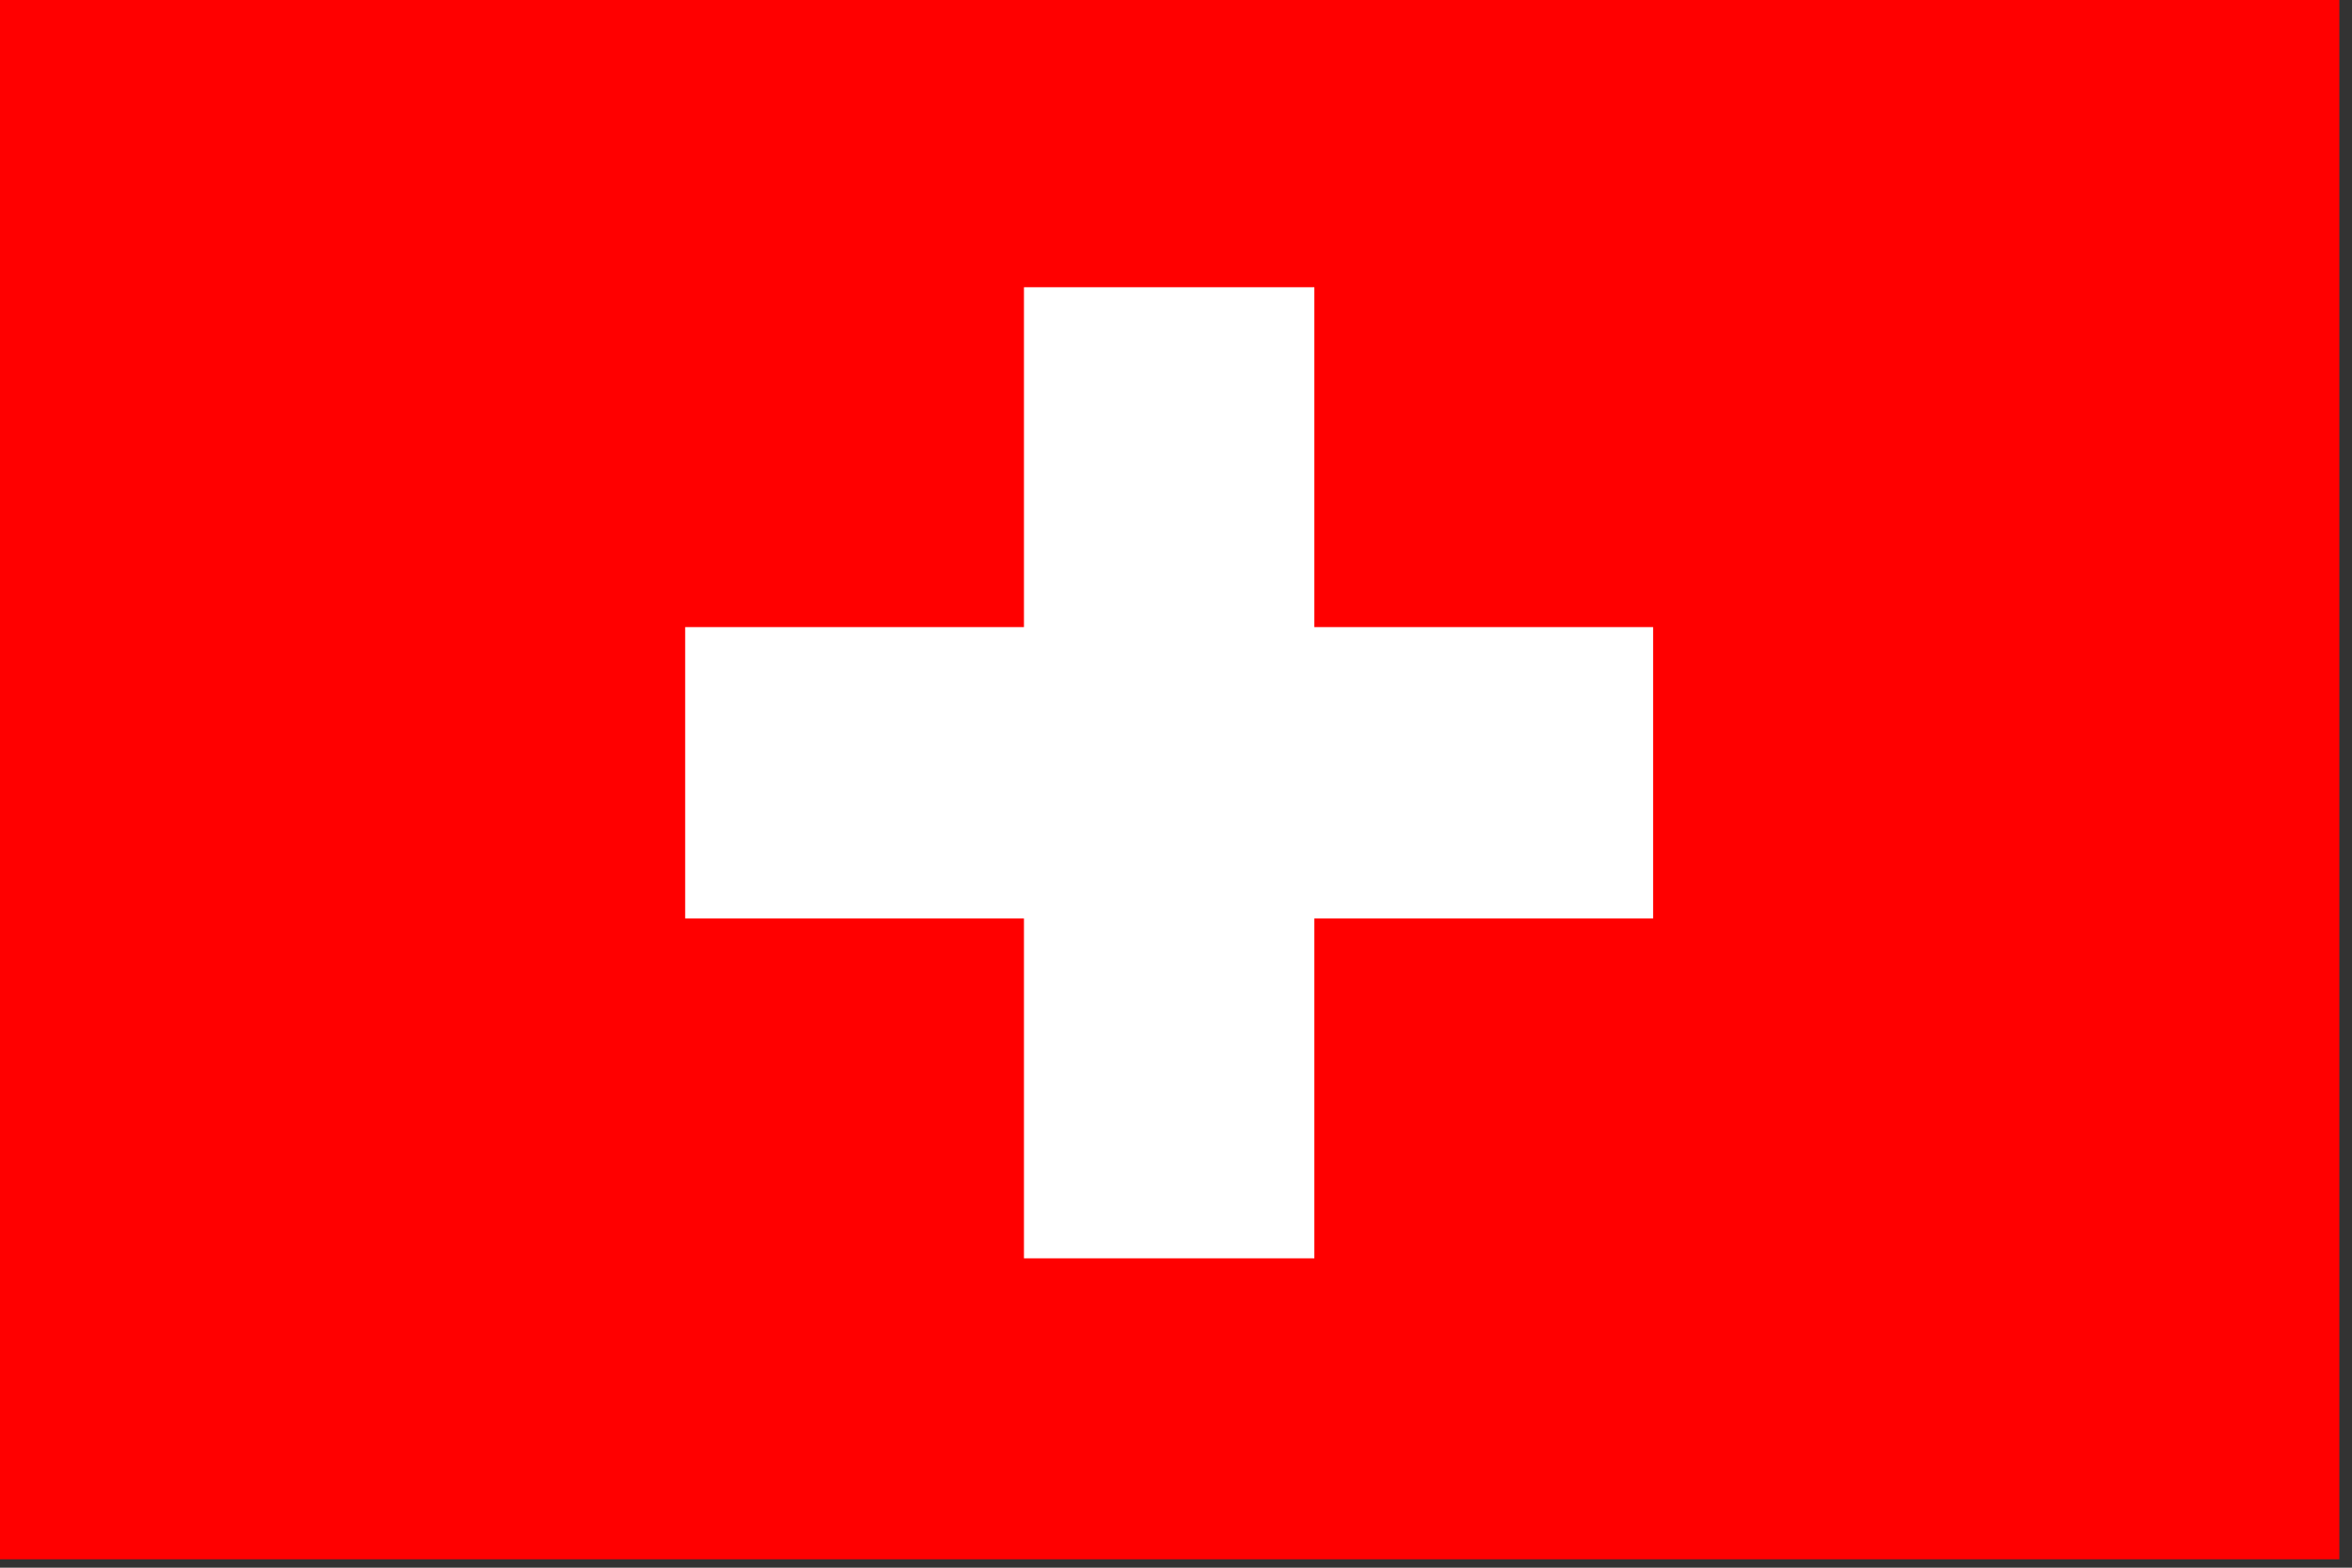
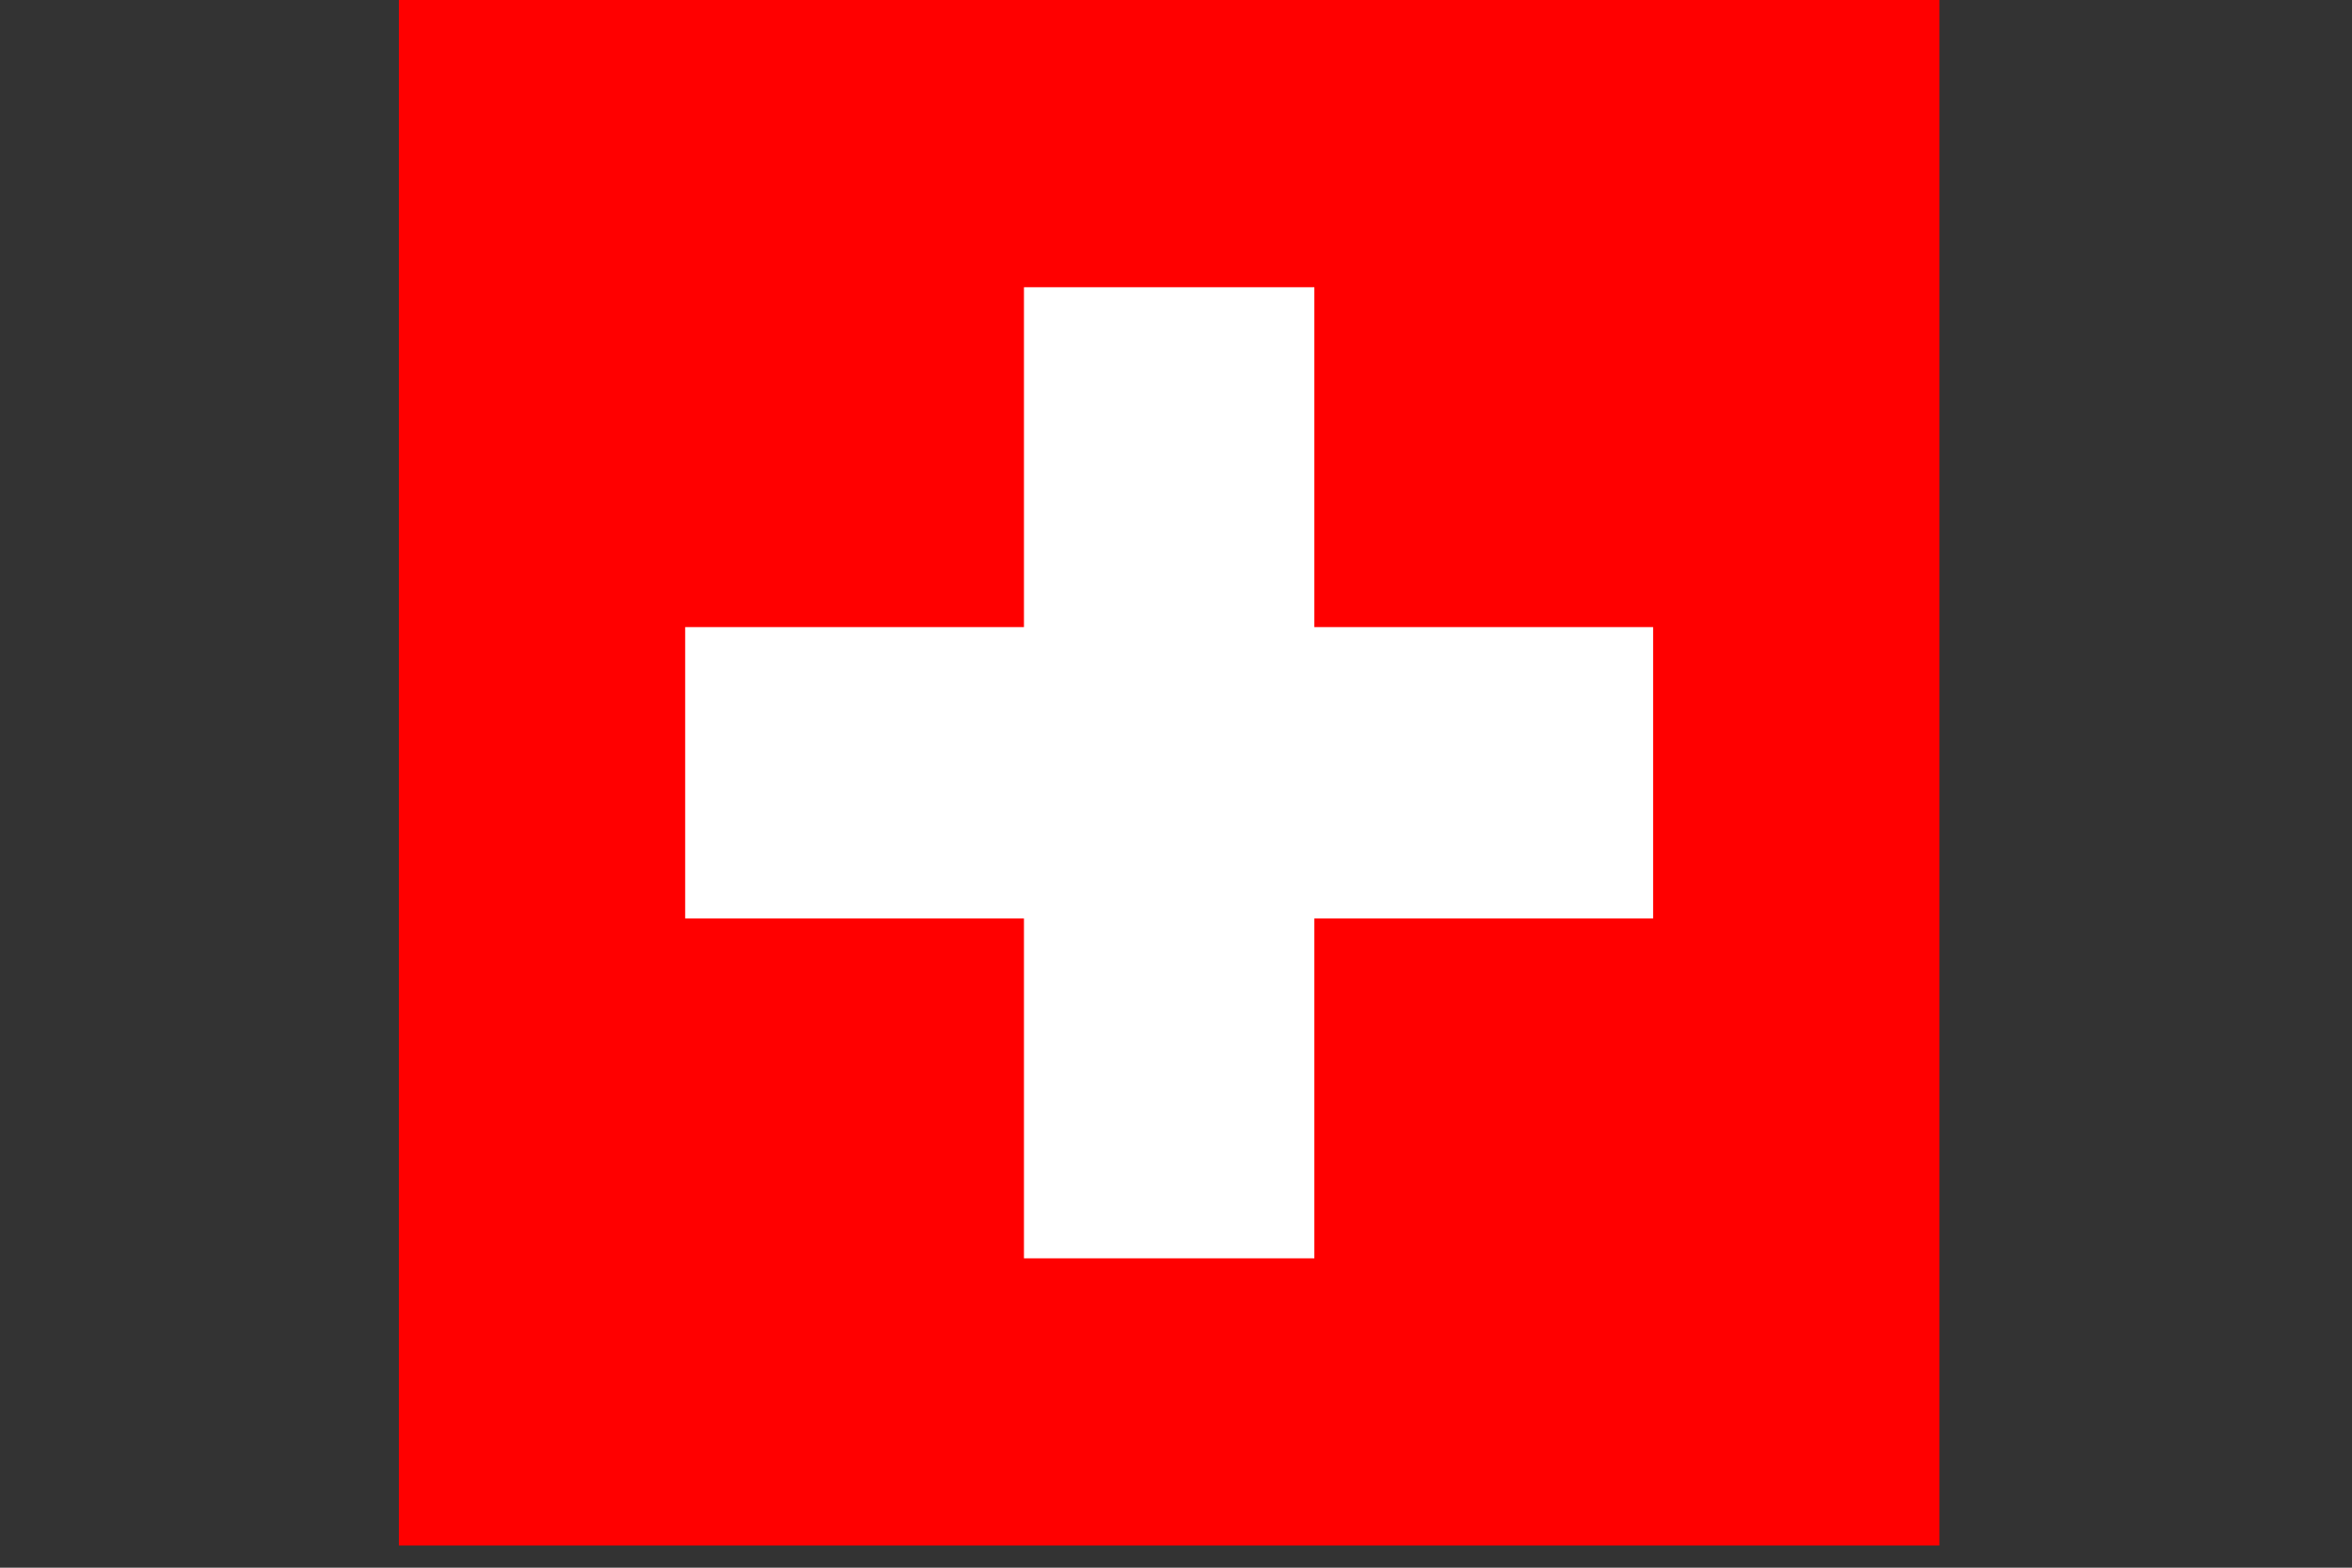
<svg xmlns="http://www.w3.org/2000/svg" width="171px" height="114px" viewBox="0 0 171 114" version="1.1">
  <rect x="0" y="0" width="171" height="114" fill="#333333" stroke="none" />
  <title>Switzerland</title>
  <g id="Page-1" stroke="none" stroke-width="1" fill="none" fill-rule="evenodd">
    <g id="Dickies-Flat-Flags" transform="translate(-993, -515)">
      <g id="Switzerland" transform="translate(993, 515)">
-         <rect id="Rectangle" fill="#FF0000" x="0" y="0" width="170.08" height="113.39" />
        <g id="Flag_of_Switzerland" transform="translate(29, 0)" fill-rule="nonzero">
          <polygon id="Path" fill="#FF0000" points="0 0 112.003 0 112.003 112.39 0 112.39" />
          <polygon id="Path" fill="#FFFFFF" points="45.446 20.887 66.558 20.887 66.558 45.602 91.189 45.602 91.189 66.788 66.558 66.788 66.558 91.503 45.446 91.503 45.446 66.788 20.815 66.788 20.815 45.602 45.446 45.602" />
        </g>
      </g>
    </g>
  </g>
</svg>